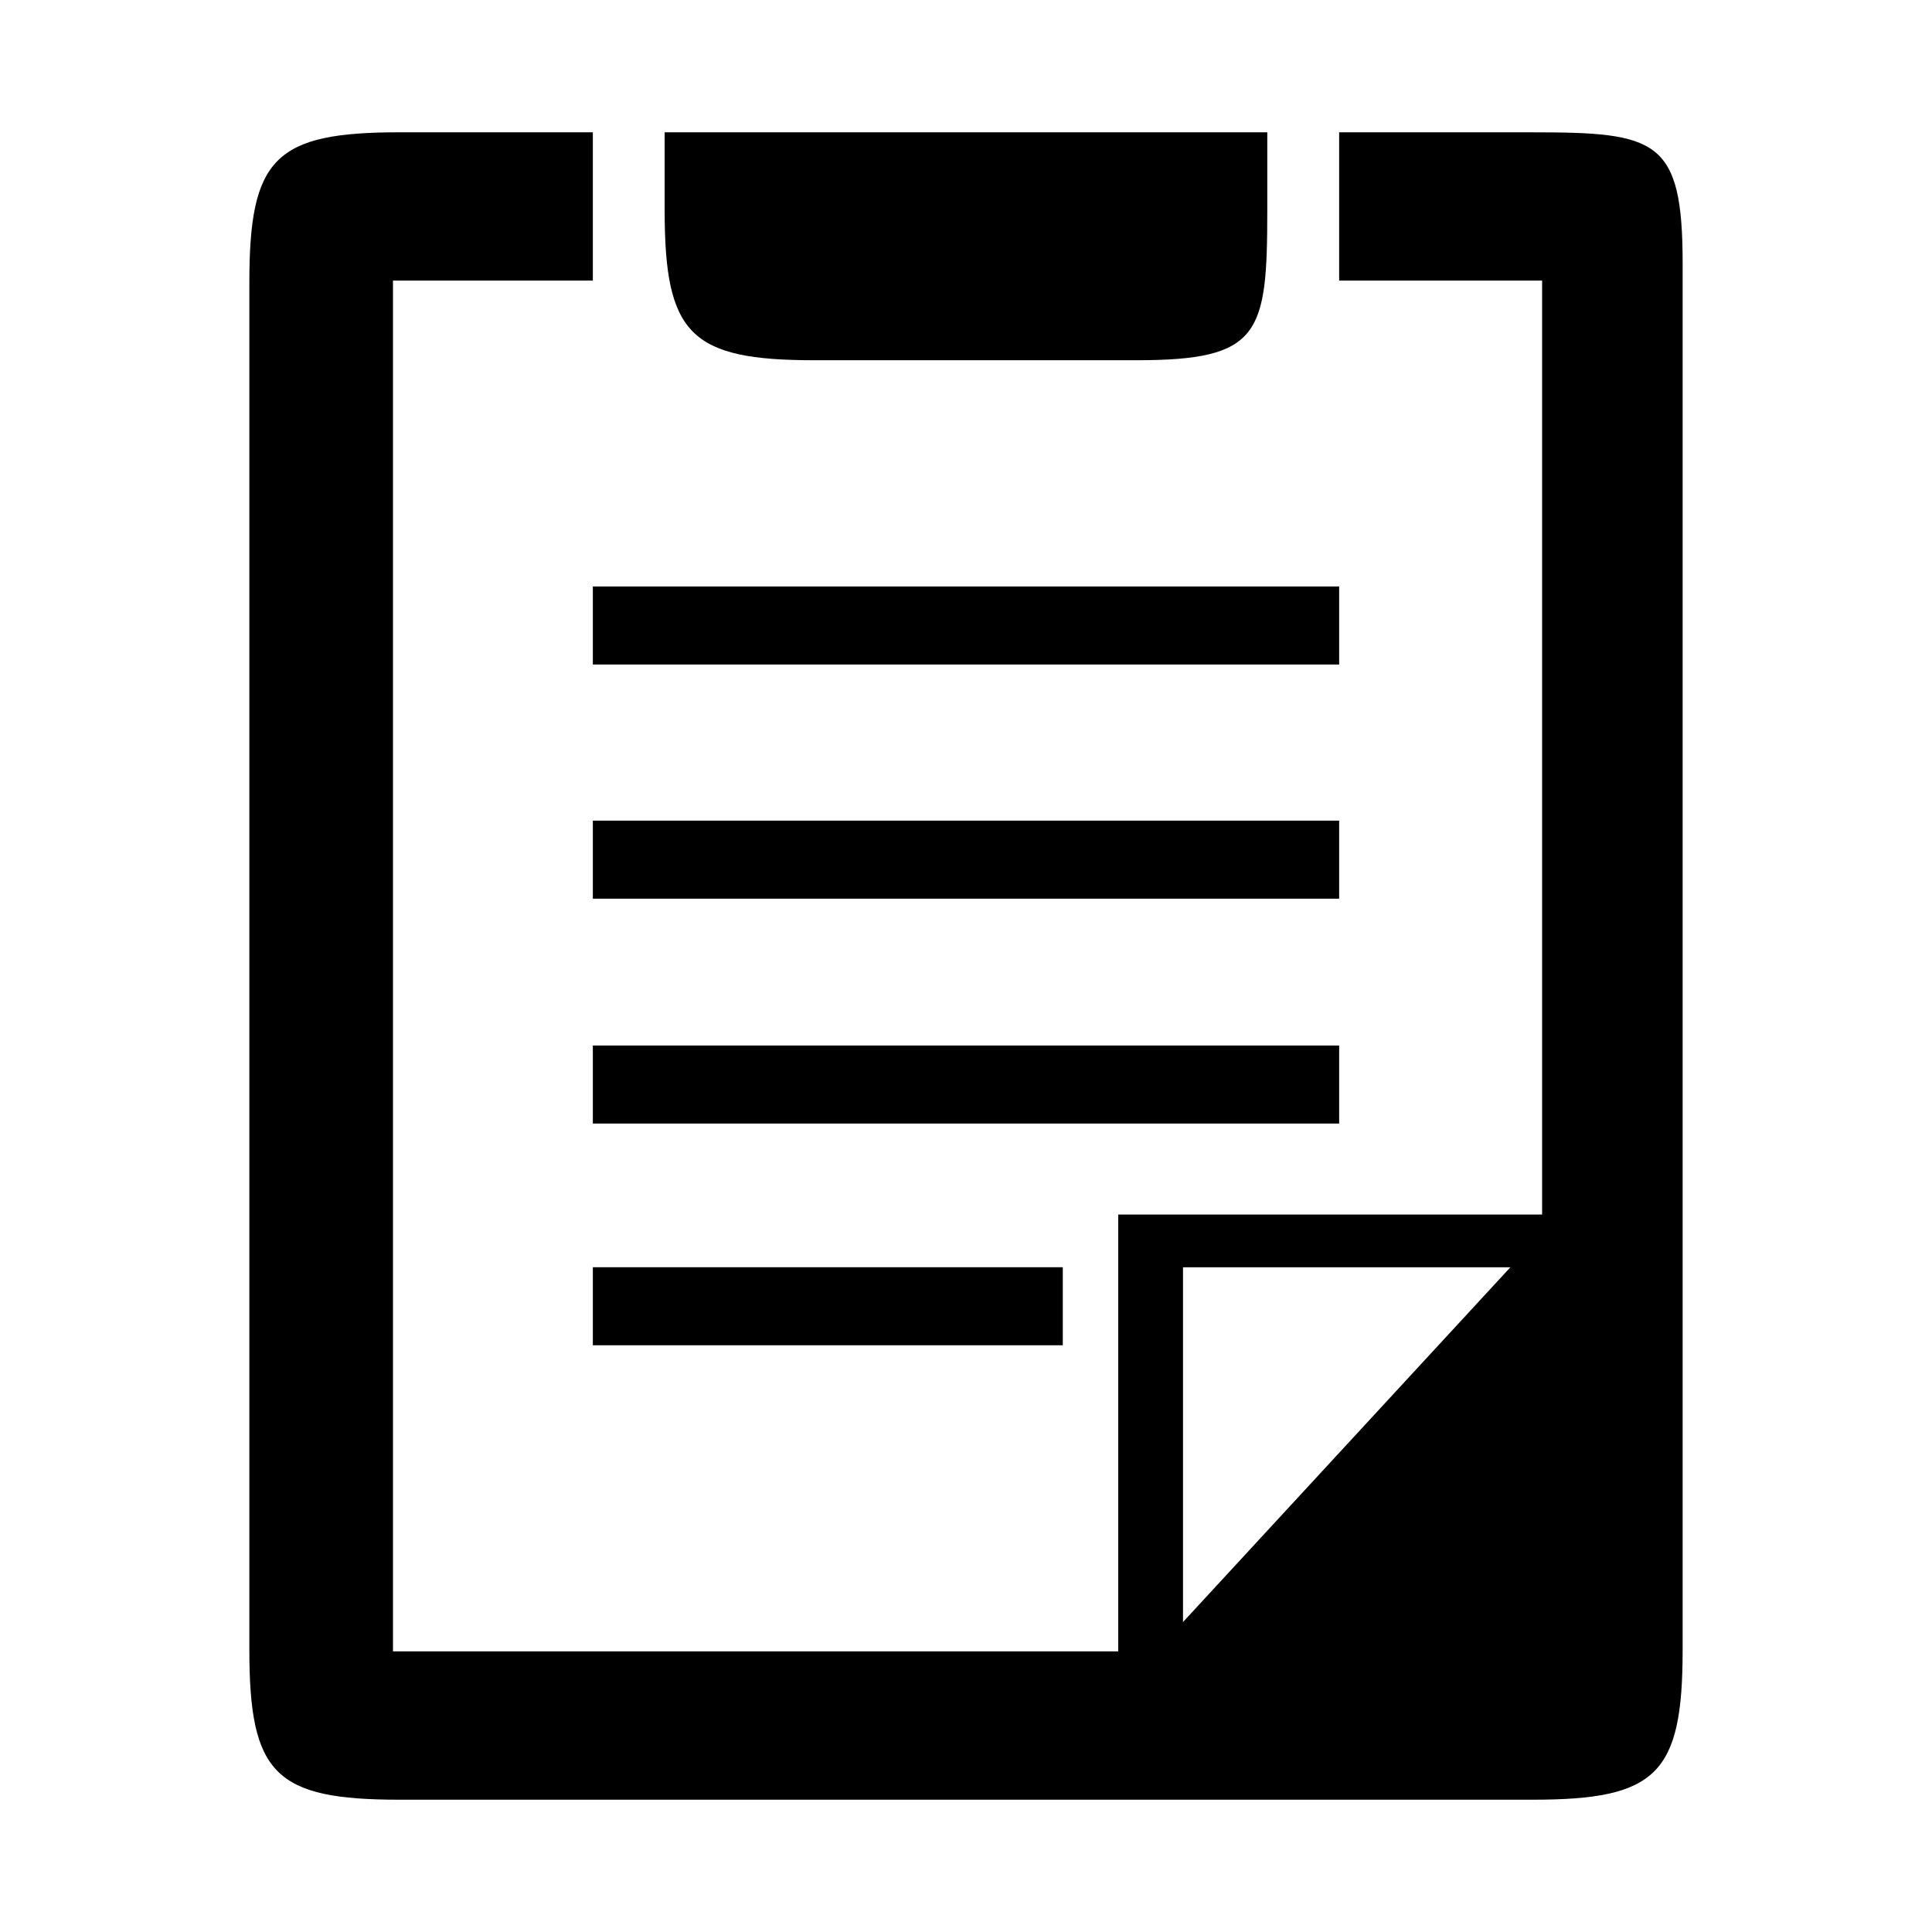
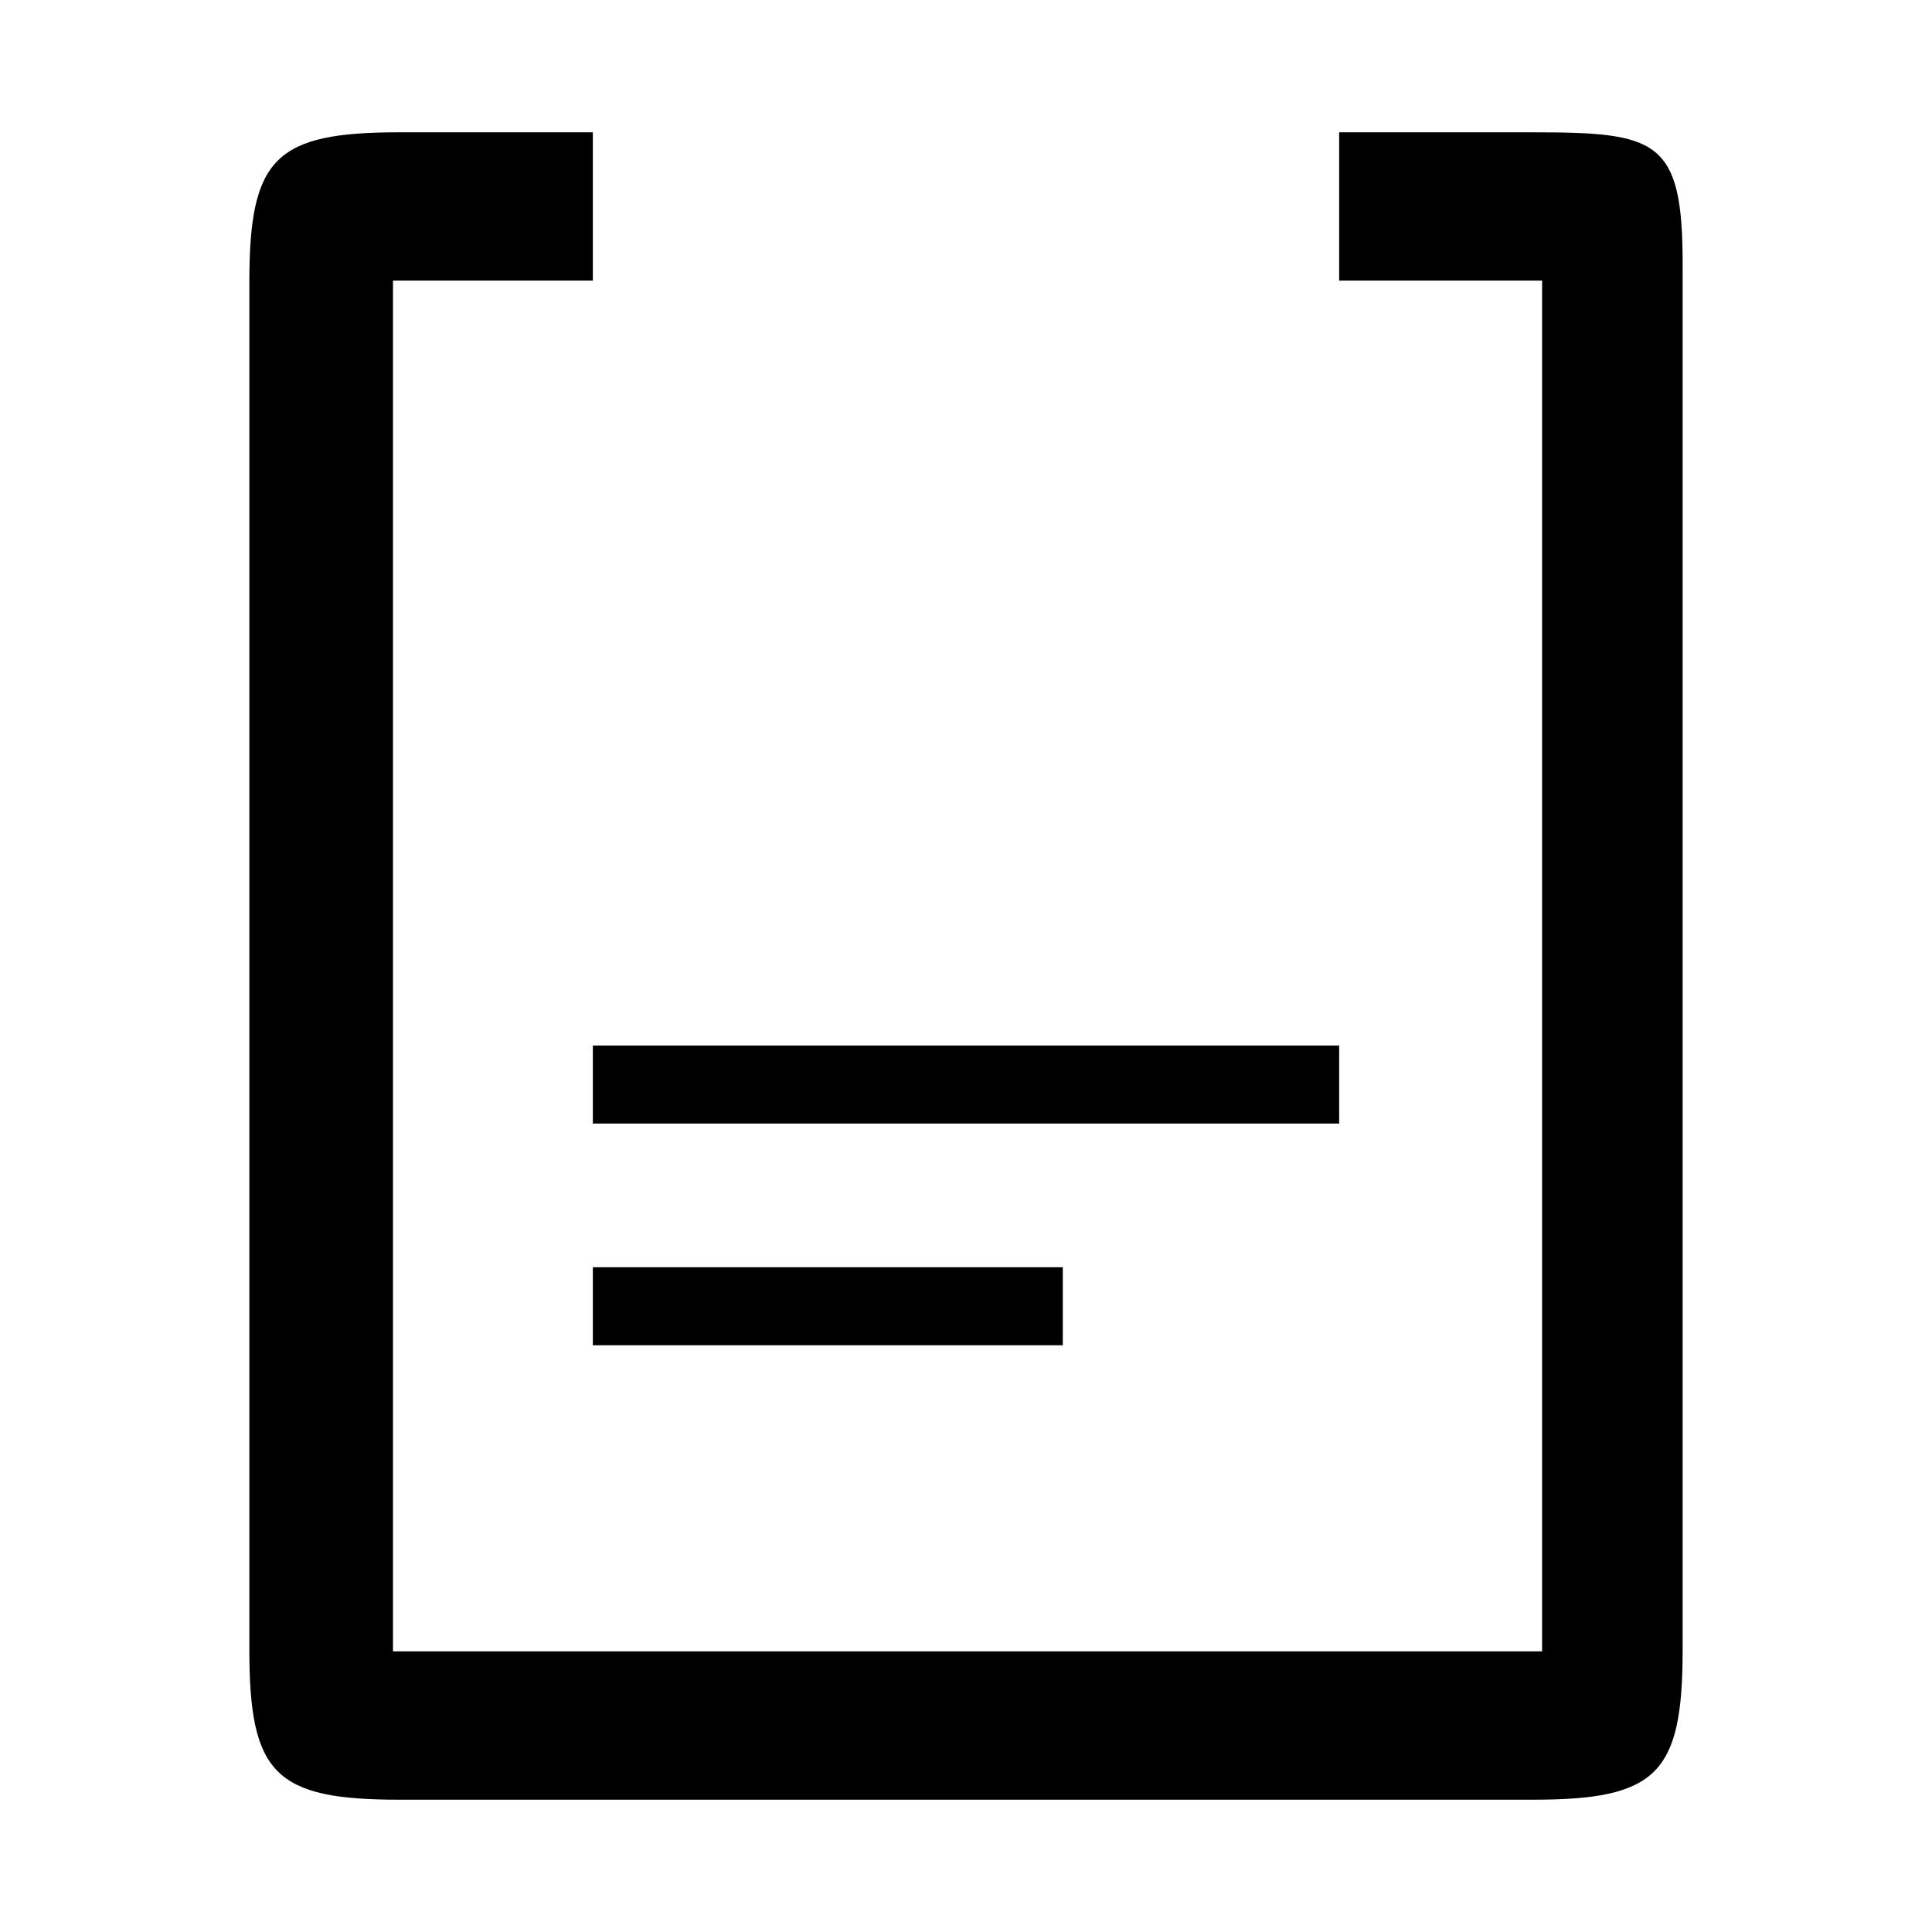
<svg xmlns="http://www.w3.org/2000/svg" fill="#000000" width="800px" height="800px" version="1.1" viewBox="144 144 512 512">
  <g>
-     <path d="m301.11 299.42h197.78v20.68h-197.78z" />
-     <path d="m301.11 361.48h197.78v20.68h-197.78z" />
    <path d="m301.11 421.07h197.78v20.68h-197.78z" />
    <path d="m301.11 479.83h124.54v20.68h-124.54z" />
-     <path d="m320.14 179.06v20.68c0 32.902 6.82 39.727 39.719 39.727h85.23c32.902 0 34.754-6.82 34.754-39.727v-20.68z" />
    <path d="m550.19 179.06h-51.301v39.301h53.785v363.27h-304.53v-363.27h52.965v-39.301h-51.301c-32.902 0-39.727 6.812-39.727 39.715v362.45c0 32.895 6.82 39.715 39.727 39.715h300.38c32.902 0 39.727-6.82 39.727-39.715v-367.4c0-32.906-6.816-34.758-39.723-34.758z" />
-     <path d="m440.34 465.86v117.09h117.09v-117.09zm17.168 108v-94.02h86.762z" />
  </g>
</svg>